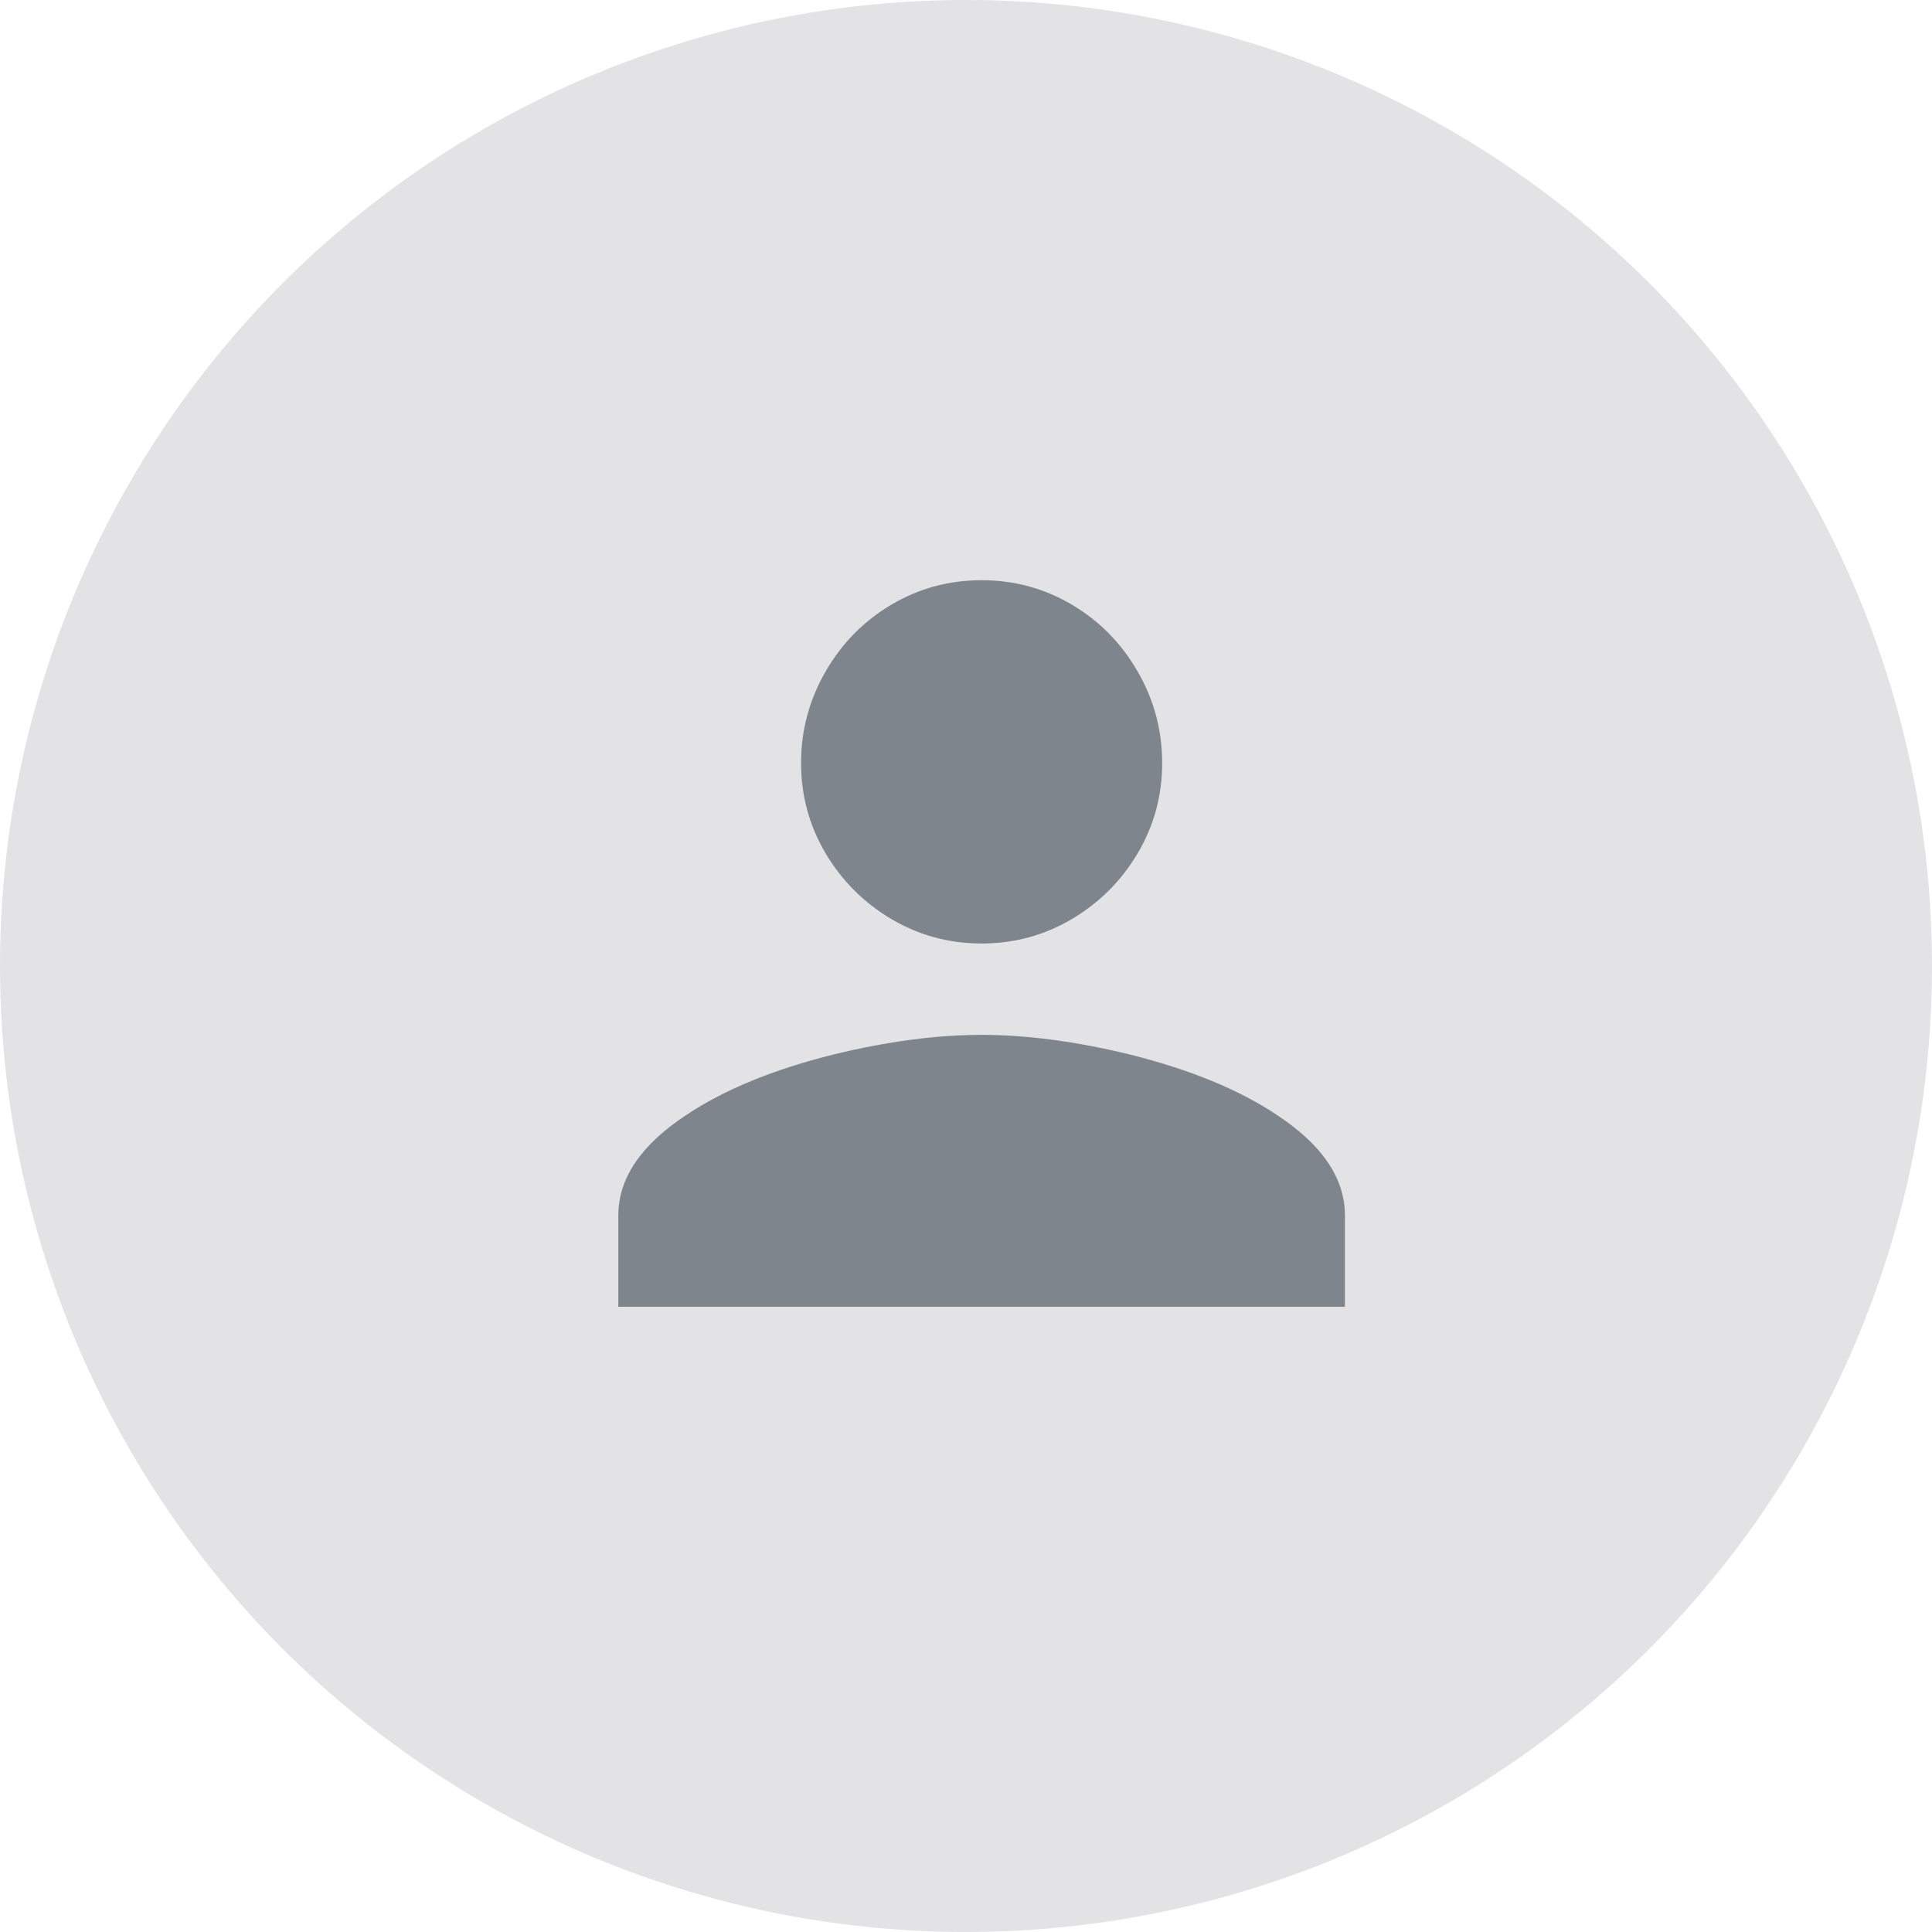
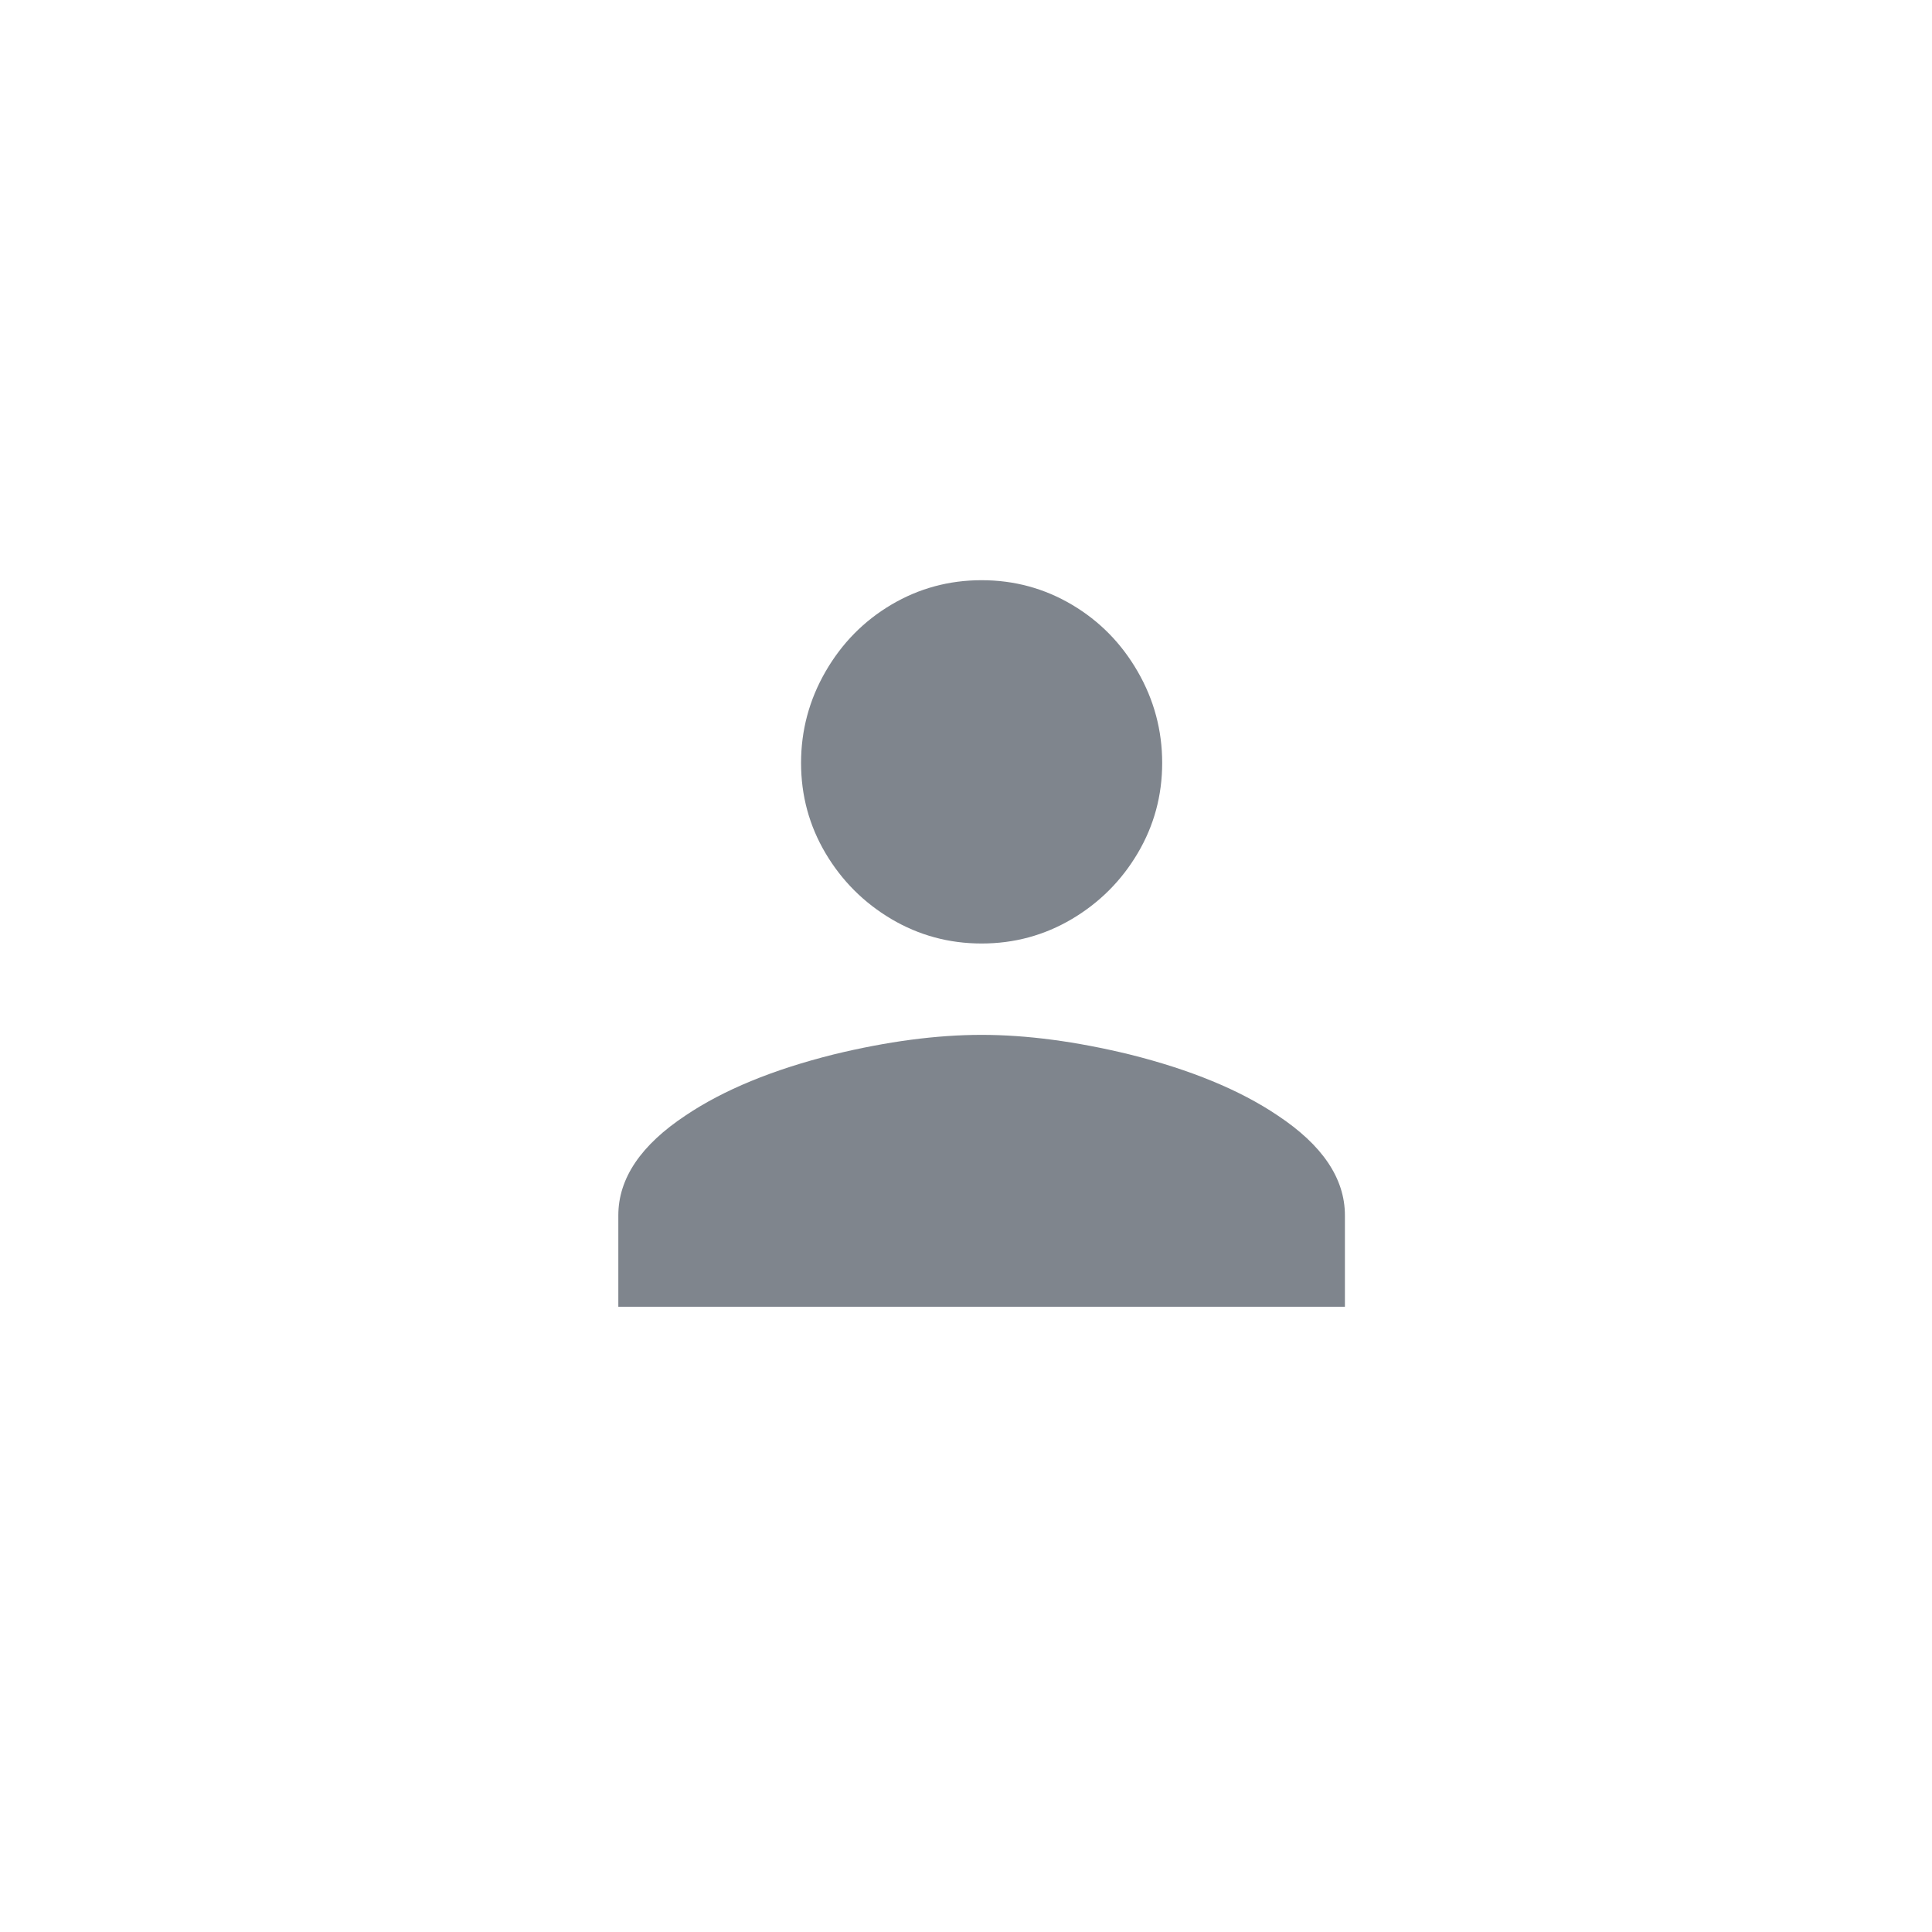
<svg xmlns="http://www.w3.org/2000/svg" width="48px" height="48px" viewBox="0 0 48 48" version="1.1">
  <title>Group Copy</title>
  <g id="Sign-in/sign-up" stroke="none" stroke-width="1" fill="none" fill-rule="evenodd">
    <g id="Profile-no-Avatar_Daymode" transform="translate(-16, -104)">
      <g id="Group-Copy" transform="translate(16, 104)">
-         <circle id="Oval" fill="#E3E3E6" cx="24" cy="24" r="24" />
        <path d="M24.388,23.441 C25.199,23.441 25.946,23.238 26.631,22.833 C27.316,22.427 27.861,21.882 28.266,21.198 C28.671,20.513 28.874,19.766 28.874,18.955 C28.874,18.144 28.671,17.388 28.266,16.685 C27.861,15.982 27.316,15.428 26.631,15.023 C25.946,14.618 25.199,14.415 24.388,14.415 C23.577,14.415 22.83,14.618 22.145,15.023 C21.461,15.428 20.916,15.982 20.51,16.685 C20.105,17.388 19.902,18.144 19.902,18.955 C19.902,19.766 20.105,20.513 20.51,21.198 C20.916,21.882 21.461,22.427 22.145,22.833 C22.83,23.238 23.577,23.441 24.388,23.441 Z M33.414,32.466 L33.414,30.196 C33.414,29.278 32.855,28.449 31.738,27.71 C30.802,27.08 29.576,26.575 28.063,26.197 C26.73,25.873 25.505,25.711 24.388,25.711 C23.271,25.711 22.046,25.873 20.713,26.197 C19.2,26.575 17.975,27.08 17.038,27.71 C15.921,28.449 15.362,29.278 15.362,30.196 L15.362,30.196 L15.362,32.466 L33.414,32.466 Z" id="" fill="#7F858D" fill-rule="nonzero" />
      </g>
    </g>
  </g>
</svg>